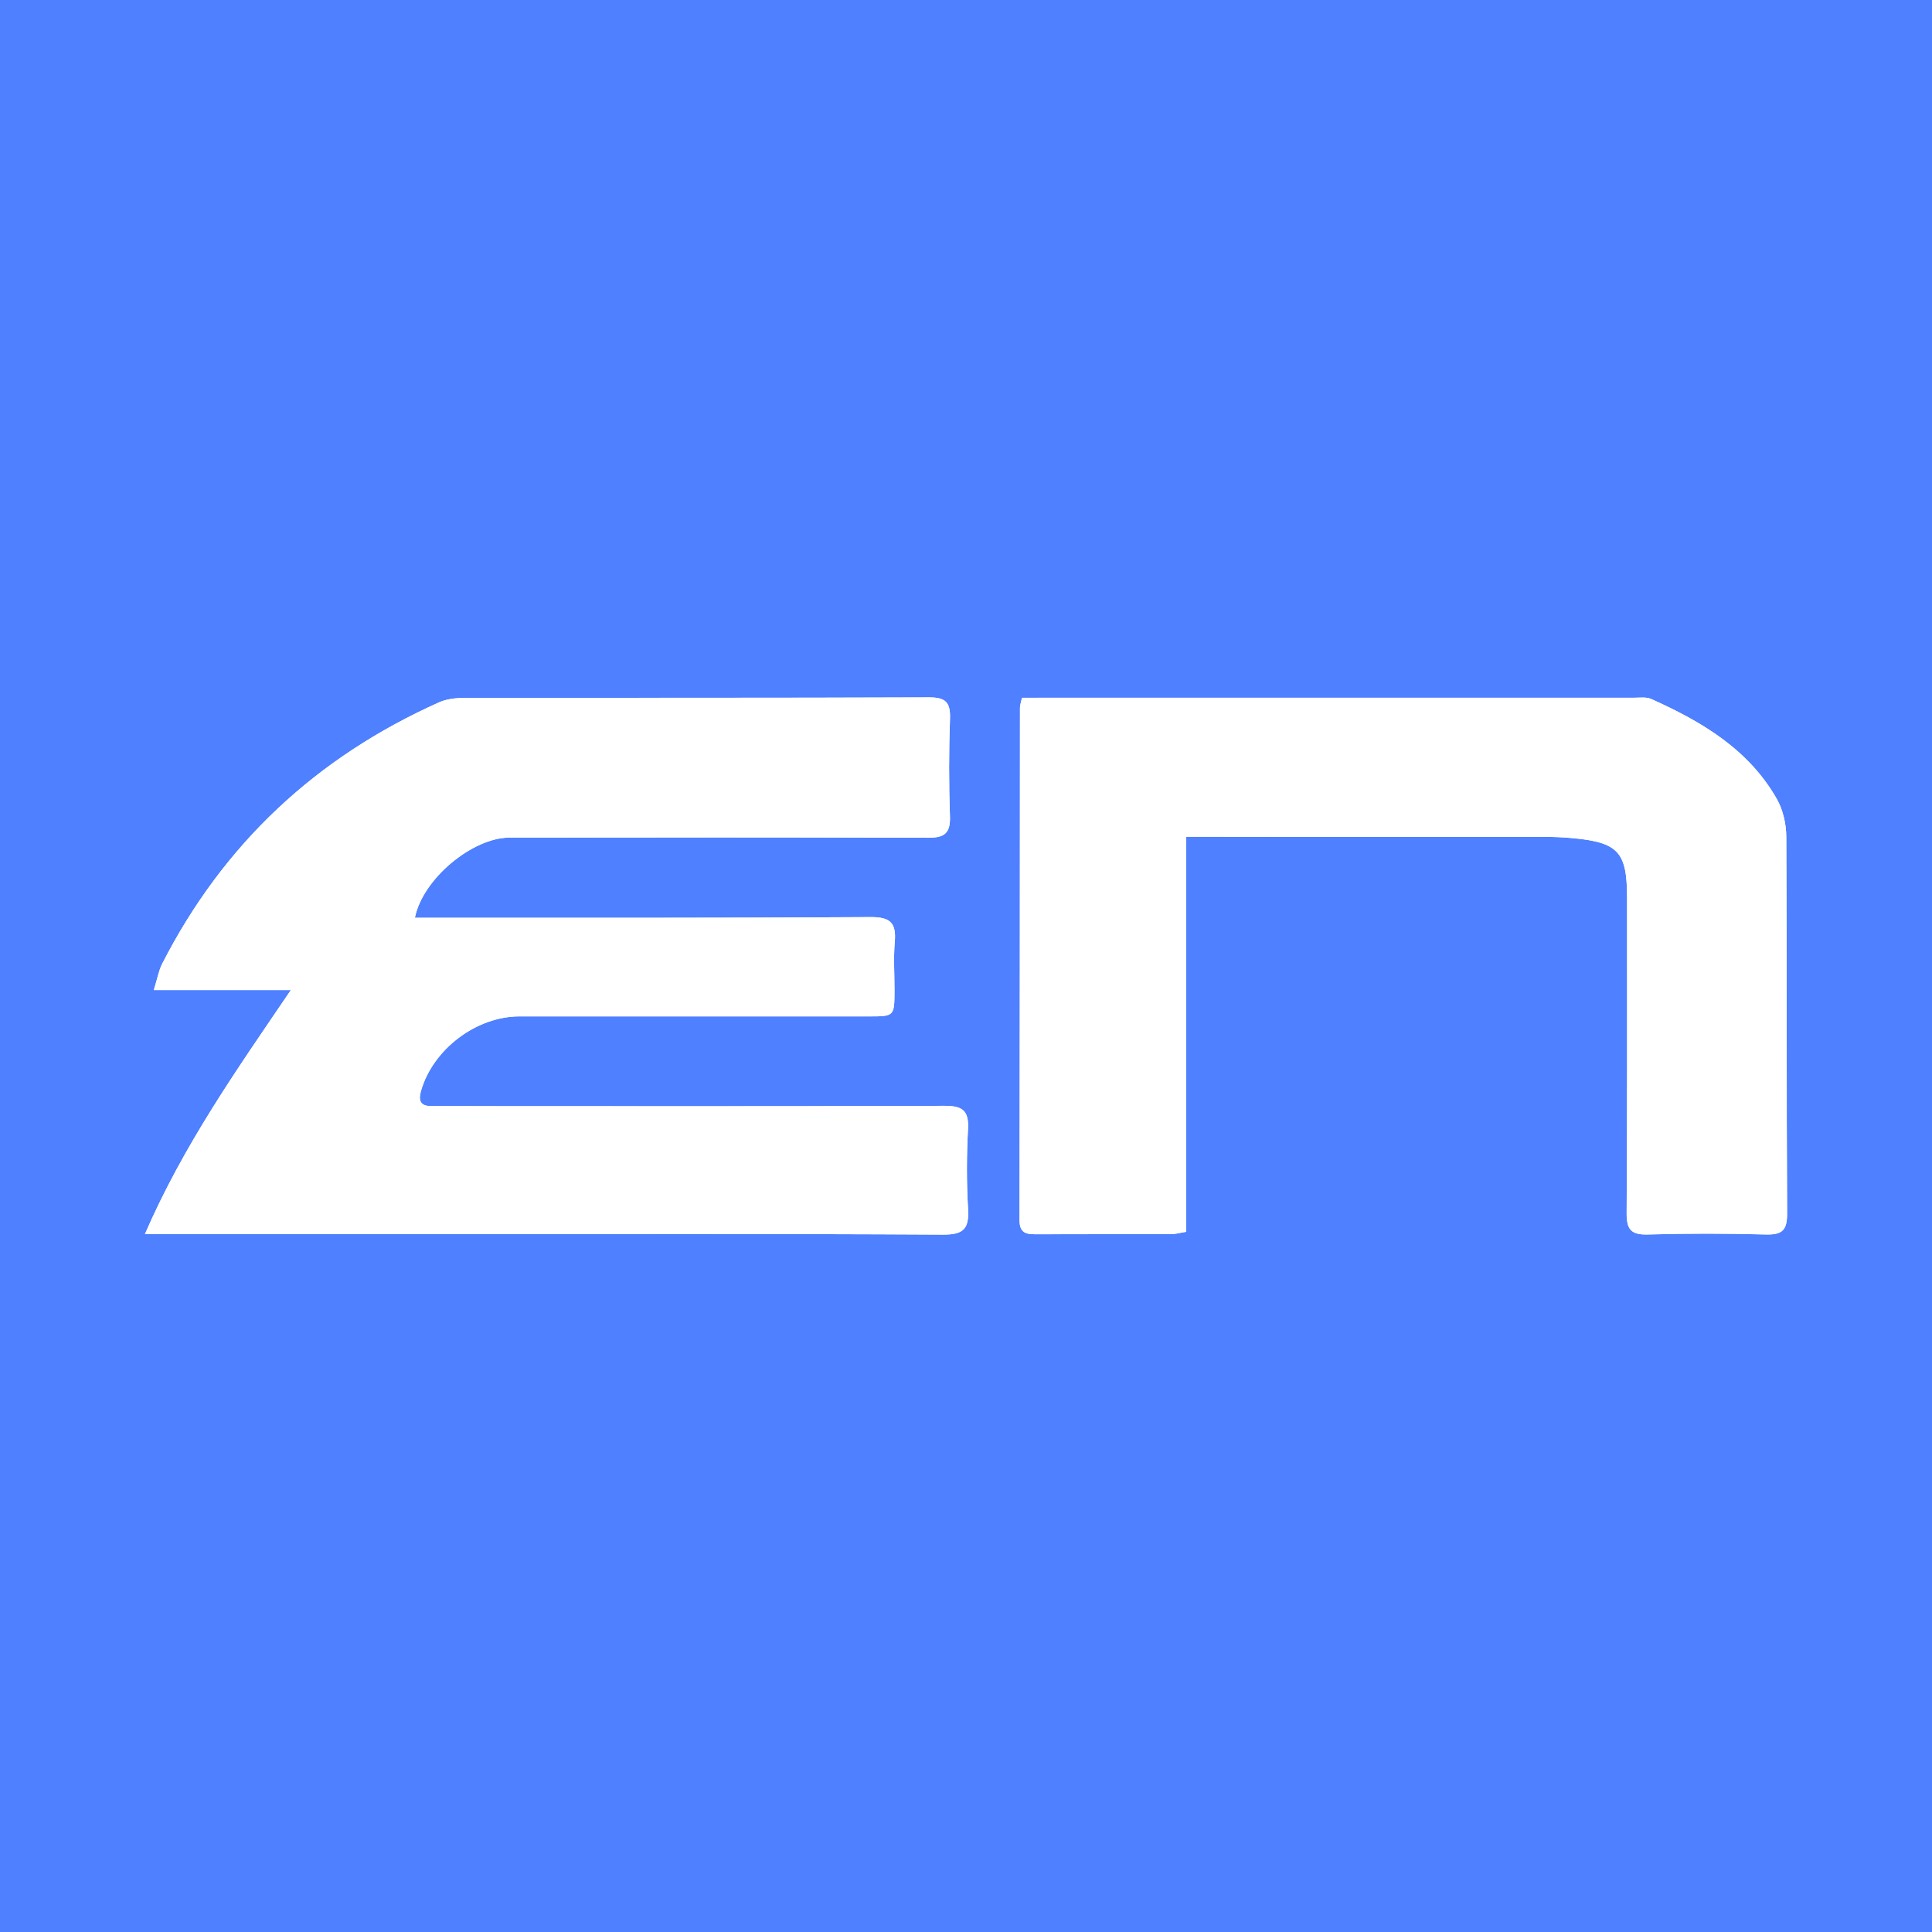
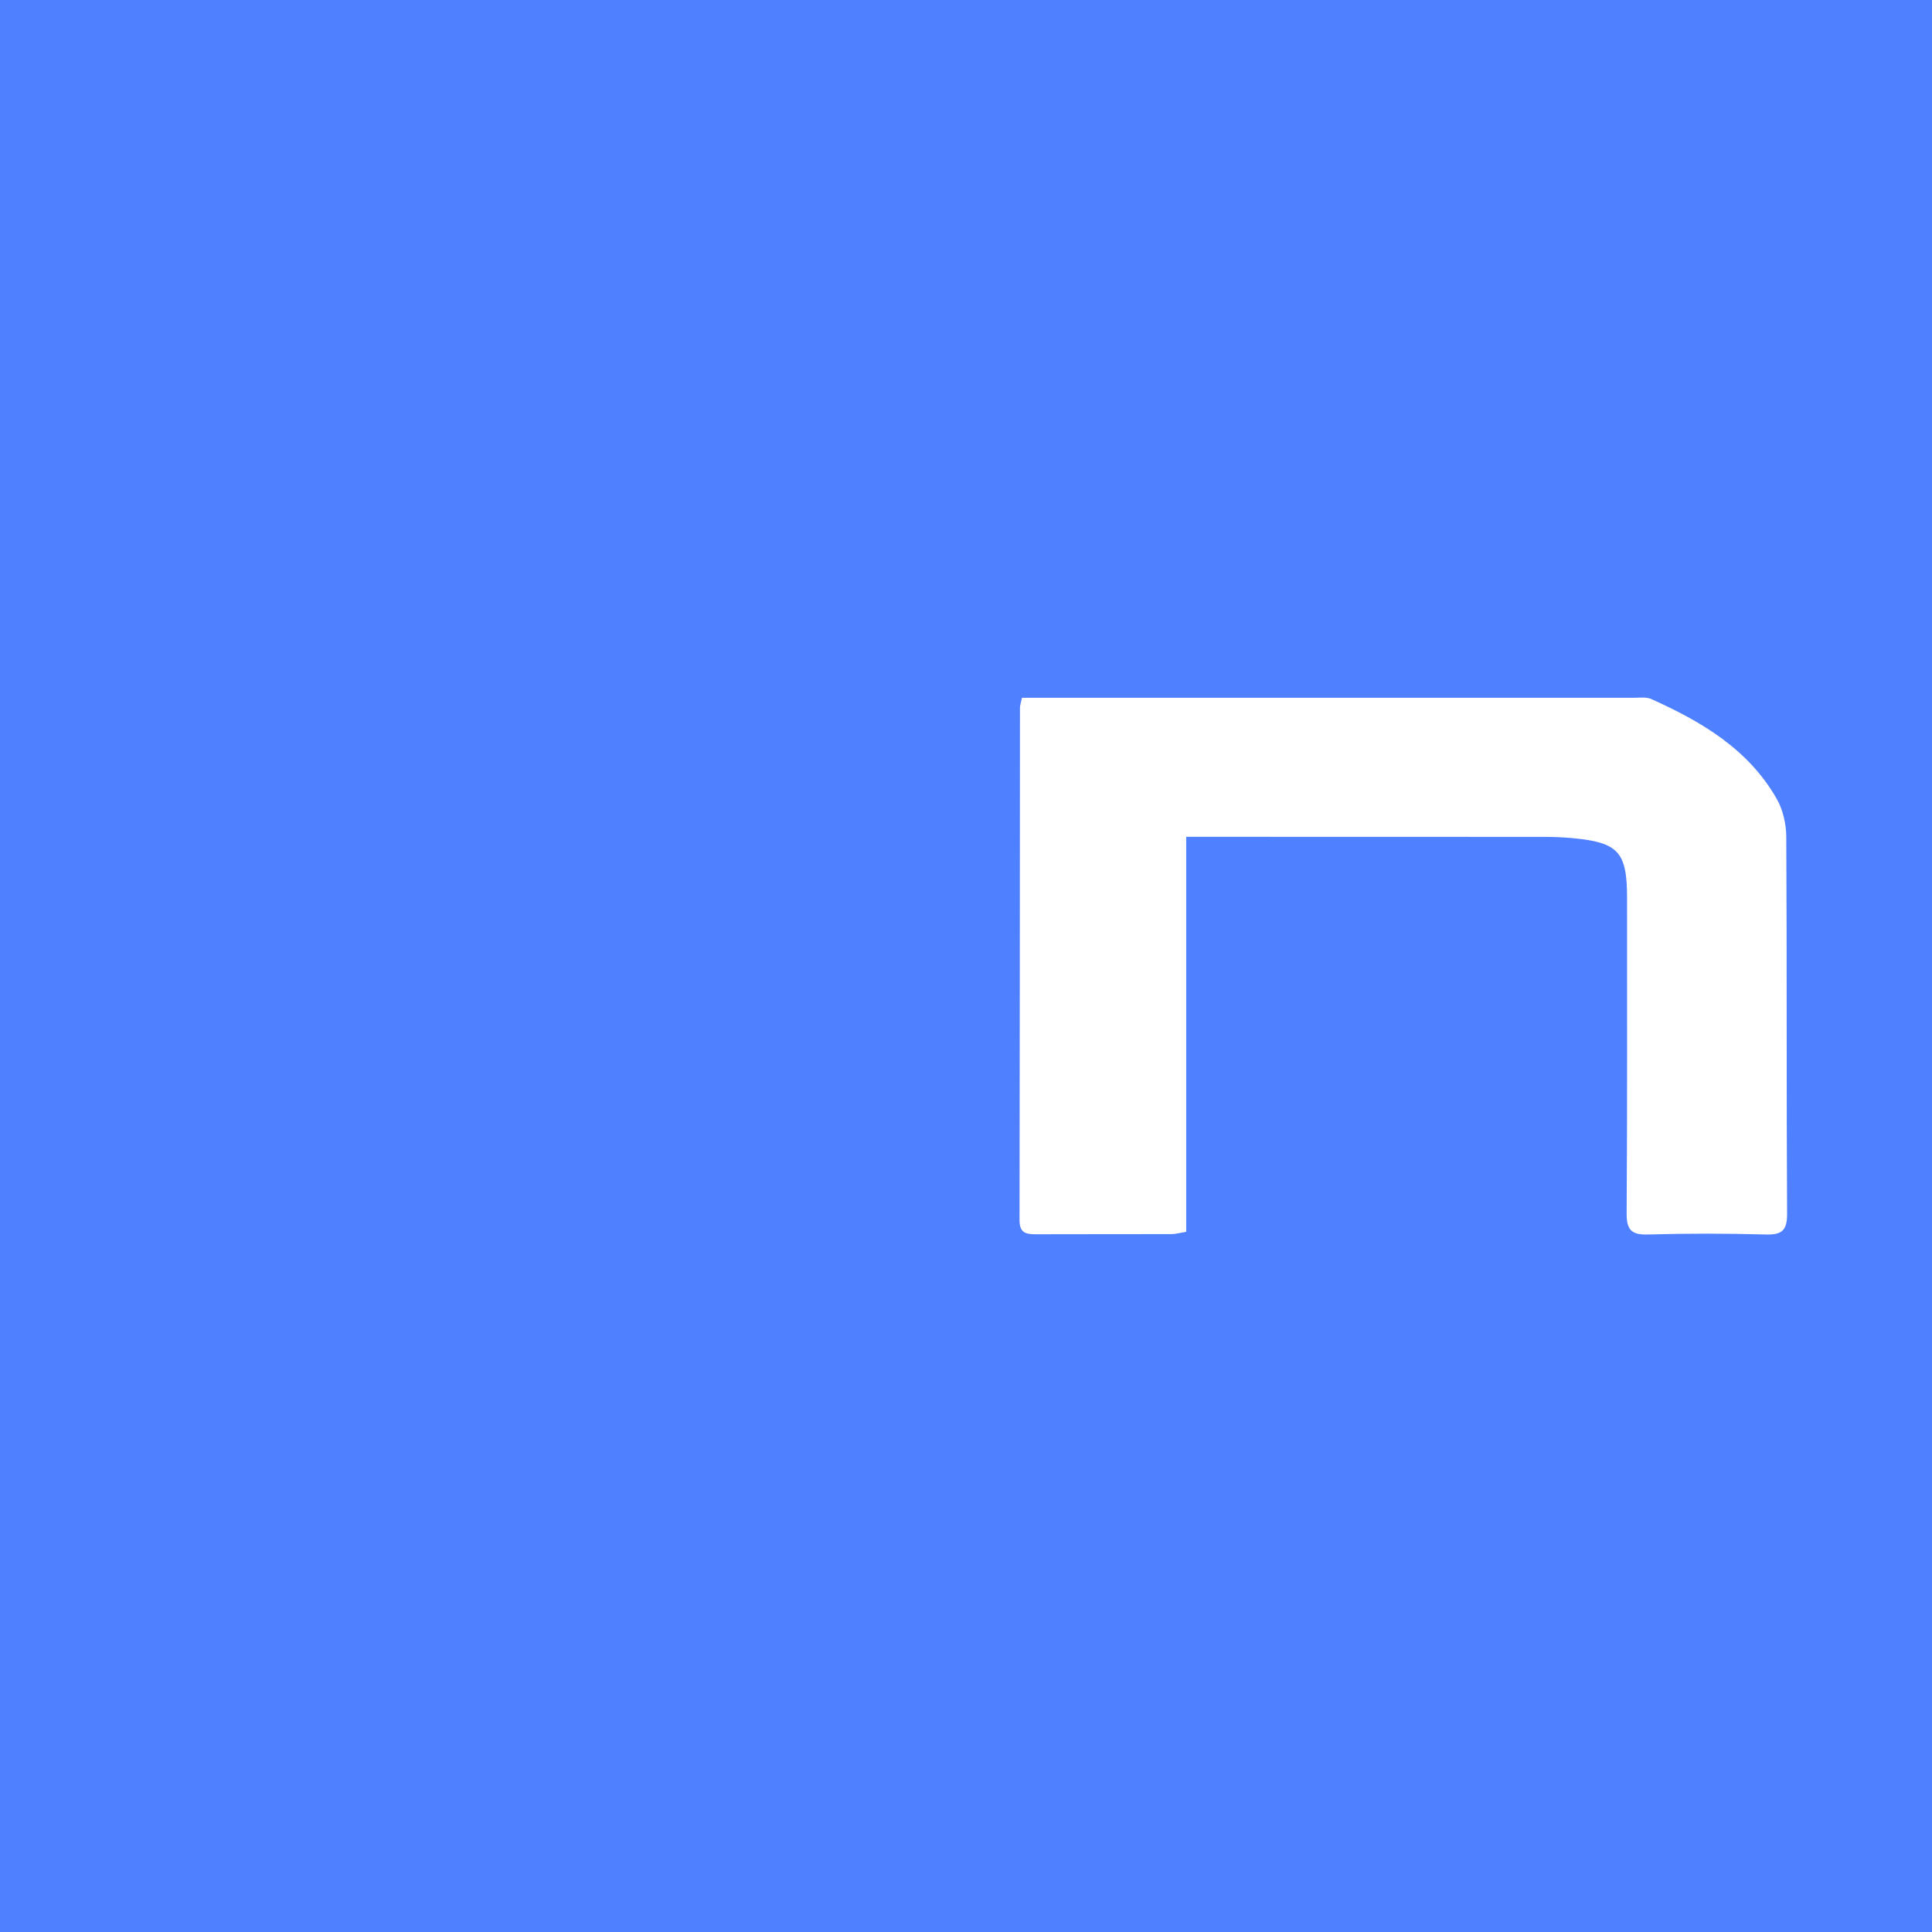
<svg xmlns="http://www.w3.org/2000/svg" version="1.1" id="Layer_1" x="0px" y="0px" width="200px" height="200px" viewBox="0 0 200 200" enable-background="new 0 0 200 200" xml:space="preserve">
  <rect fill="#4F80FF" width="200" height="200" />
  <g>
-     <path fill="#FFFFFF" d="M42.949,95.009c0.814-4.068,5.991-8.299,9.793-8.302c14.449-0.014,28.897-0.033,43.346,0.016   c1.681,0.006,2.309-0.469,2.249-2.211c-0.116-3.367-0.115-6.744,0.005-10.112c0.06-1.704-0.462-2.214-2.193-2.207   c-16.031,0.064-32.062,0.031-48.093,0.058c-0.87,0.001-1.818,0.104-2.598,0.453c-12.703,5.679-22.324,14.649-28.67,27.066   c-0.353,0.692-0.484,1.497-0.866,2.721c4.842,0,9.312,0,14.189,0c-5.634,8.291-11.103,16.034-15.11,25.265c1.535,0,2.345,0,3.154,0   c9.22,0,18.439,0,27.659,0c17.27-0.001,34.539-0.047,51.808,0.051c2.176,0.012,2.707-0.652,2.589-2.676   c-0.16-2.743-0.151-5.508-0.004-8.252c0.103-1.923-0.579-2.41-2.45-2.403c-17.132,0.065-34.264,0.035-51.396,0.032   c-0.55,0-1.101-0.012-1.651-0.003c-1.137,0.018-1.438-0.499-1.131-1.571c1.241-4.322,5.716-7.72,10.222-7.72   c12.041,0,24.081,0.002,36.122,0.002c2.67,0,2.671-0.002,2.675-2.744c0.003-1.651-0.113-3.312,0.029-4.951   c0.168-1.934-0.422-2.597-2.486-2.583c-14.792,0.098-29.585,0.064-44.378,0.072C44.884,95.01,44.003,95.009,42.949,95.009z    M105.797,72.235c-0.105,0.499-0.208,0.762-0.208,1.025c-0.014,17.684-0.011,35.368-0.045,53.052   c-0.003,1.459,0.836,1.459,1.88,1.454c4.61-0.019,9.221,0,13.831-0.015c0.453-0.001,0.905-0.135,1.544-0.237   c0-13.619,0-27.137,0-40.893c0.945,0,1.686,0,2.426,0c11.56,0.001,23.121-0.001,34.681,0.009c0.962,0.001,1.927,0.04,2.885,0.129   c4.756,0.446,5.645,1.428,5.645,6.204c0,10.872,0.028,21.745-0.044,32.616c-0.011,1.706,0.471,2.262,2.202,2.212   c4.056-0.117,8.121-0.112,12.178-0.001c1.674,0.046,2.24-0.39,2.23-2.155c-0.072-13.005-0.012-26.011-0.084-39.016   c-0.007-1.317-0.338-2.786-0.984-3.919c-2.935-5.146-7.784-8.003-12.992-10.339c-0.526-0.236-1.22-0.13-1.835-0.13   c-20.368-0.004-40.736-0.001-61.104,0C107.316,72.235,106.632,72.235,105.797,72.235z" />
-     <path fill="#FFFFFF" d="M42.949,95.009c1.054,0,1.934,0,2.815,0c14.793-0.008,29.585,0.026,44.378-0.072   c2.064-0.014,2.654,0.65,2.486,2.583c-0.142,1.639-0.027,3.3-0.029,4.951c-0.004,2.742-0.006,2.744-2.675,2.744   c-12.041,0-24.081-0.002-36.122-0.002c-4.506,0-8.981,3.399-10.222,7.72c-0.308,1.072-0.007,1.589,1.131,1.571   c0.55-0.009,1.101,0.003,1.651,0.003c17.132,0.003,34.264,0.033,51.396-0.032c1.871-0.007,2.553,0.479,2.45,2.403   c-0.147,2.744-0.157,5.509,0.004,8.252c0.118,2.024-0.413,2.688-2.589,2.676c-17.269-0.098-34.539-0.052-51.808-0.051   c-9.22,0.001-18.439,0-27.659,0c-0.81,0-1.619,0-3.154,0c4.007-9.231,9.476-16.974,15.11-25.265c-4.877,0-9.348,0-14.189,0   c0.382-1.225,0.513-2.03,0.866-2.721c6.347-12.416,15.967-21.387,28.67-27.066c0.78-0.349,1.728-0.451,2.598-0.453   c16.031-0.026,32.062,0.006,48.093-0.058c1.731-0.007,2.254,0.503,2.193,2.207c-0.12,3.367-0.121,6.744-0.005,10.112   c0.06,1.743-0.568,2.217-2.249,2.211c-14.449-0.05-28.897-0.031-43.346-0.016C48.941,86.71,43.763,90.942,42.949,95.009z" />
    <path fill="#FFFFFF" d="M105.797,72.235c0.835,0,1.519,0,2.203,0c20.368-0.002,40.736-0.004,61.104,0   c0.616,0,1.309-0.106,1.835,0.13c5.208,2.336,10.057,5.193,12.992,10.339c0.646,1.133,0.977,2.602,0.984,3.919   c0.072,13.005,0.011,26.011,0.084,39.016c0.01,1.765-0.556,2.201-2.23,2.155c-4.057-0.111-8.121-0.116-12.178,0.001   c-1.731,0.05-2.213-0.506-2.202-2.212c0.072-10.872,0.044-21.744,0.044-32.616c0-4.776-0.889-5.758-5.645-6.204   c-0.957-0.09-1.923-0.129-2.885-0.129c-11.56-0.01-23.121-0.008-34.681-0.009c-0.74,0-1.481,0-2.426,0c0,13.755,0,27.274,0,40.893   c-0.639,0.102-1.091,0.235-1.544,0.237c-4.61,0.014-9.221-0.004-13.831,0.015c-1.043,0.004-1.883,0.005-1.88-1.454   c0.034-17.684,0.031-35.368,0.045-53.052C105.589,72.997,105.692,72.734,105.797,72.235z" />
  </g>
</svg>